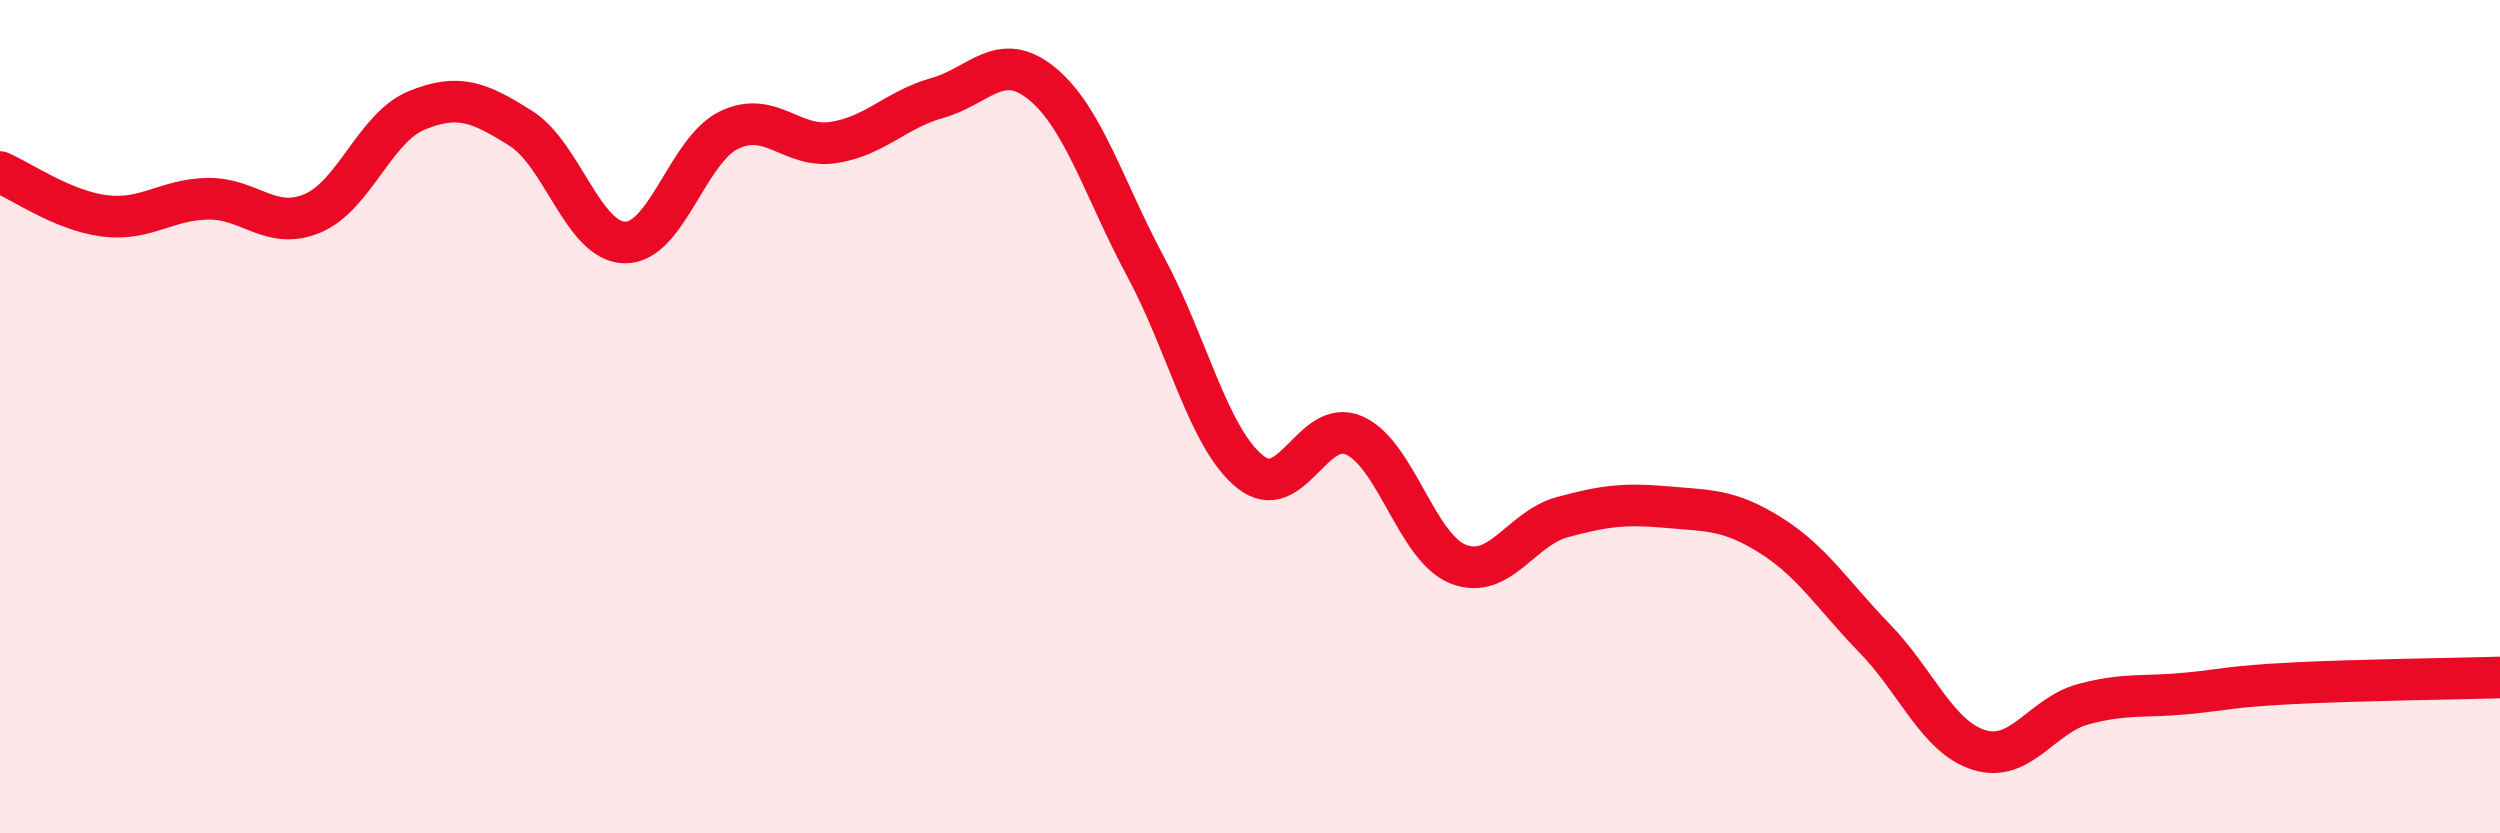
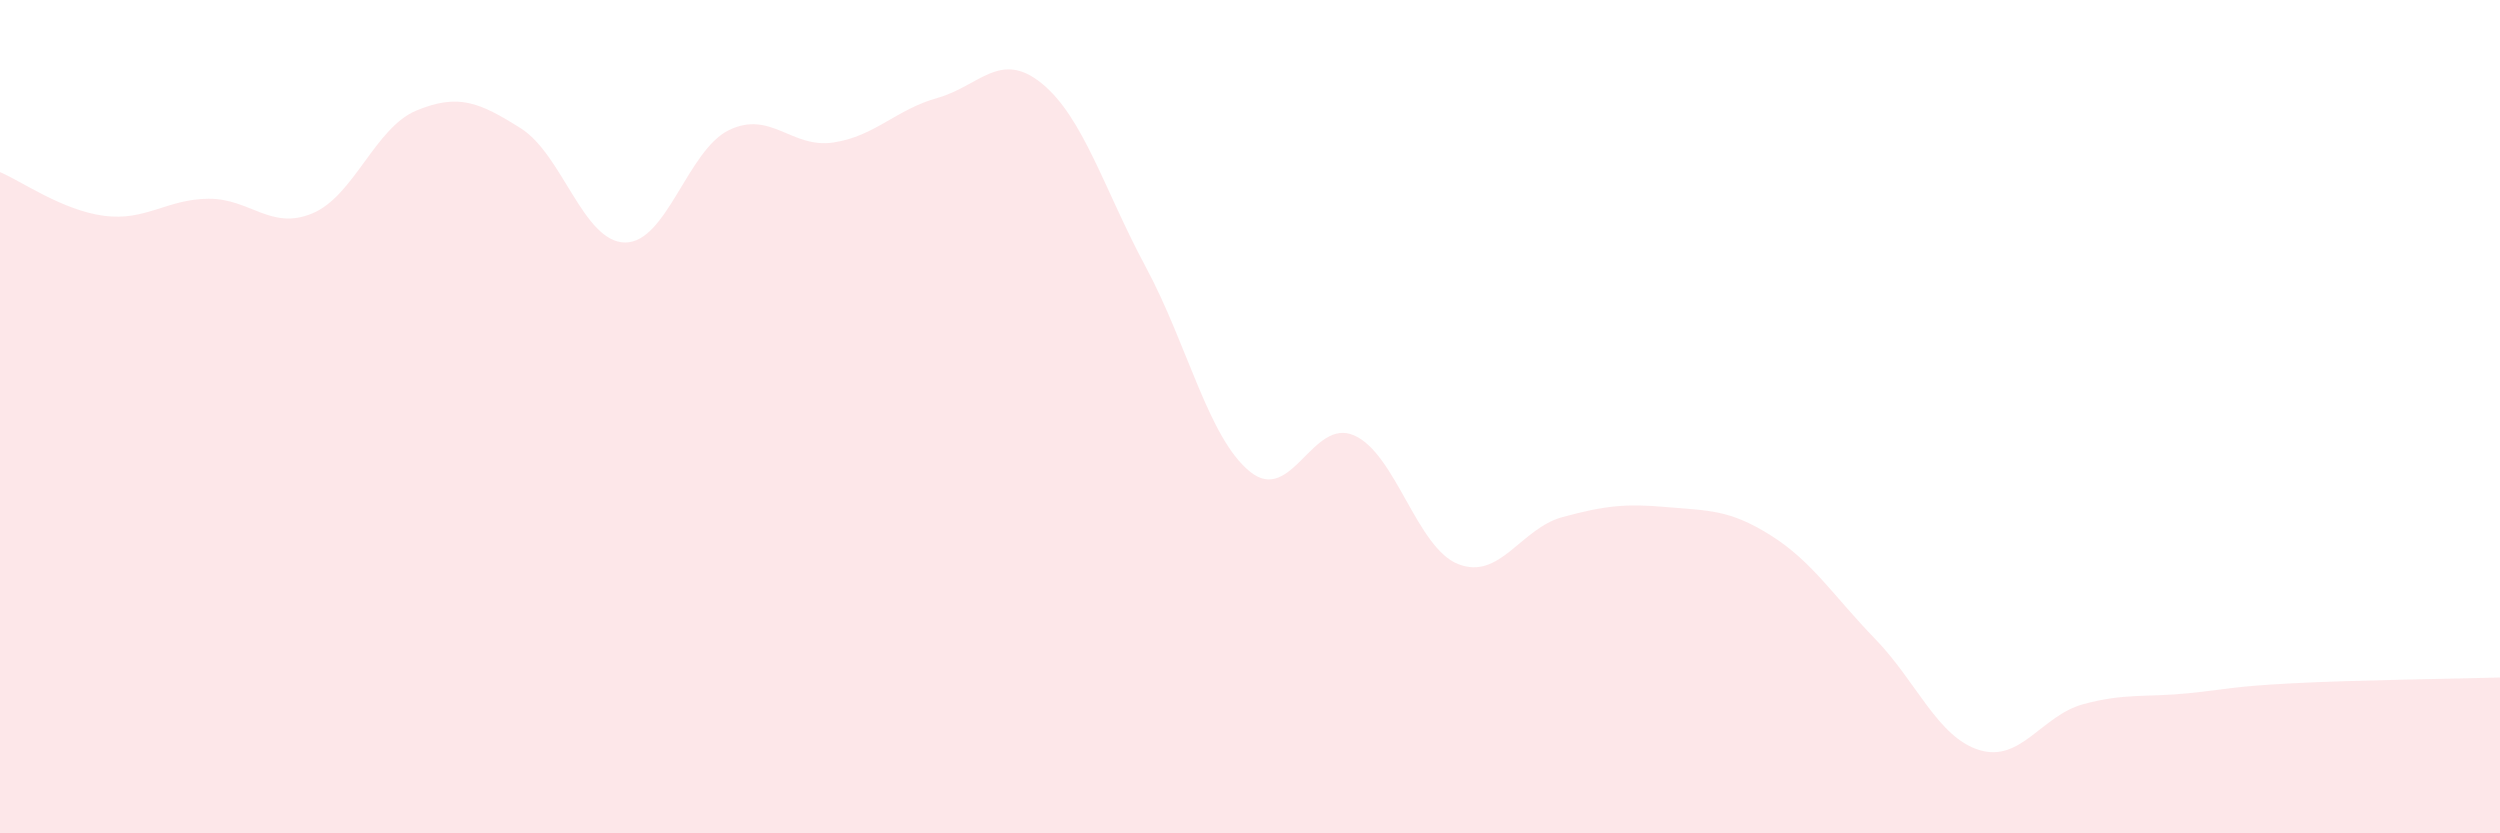
<svg xmlns="http://www.w3.org/2000/svg" width="60" height="20" viewBox="0 0 60 20">
  <path d="M 0,4.13 C 0.5,4.34 1.5,5.05 2.5,5.18 C 3.5,5.31 4,4.78 5,4.77 C 6,4.76 6.5,5.54 7.5,5.12 C 8.5,4.7 9,3.06 10,2.65 C 11,2.24 11.5,2.45 12.5,3.08 C 13.5,3.71 14,5.81 15,5.82 C 16,5.83 16.5,3.6 17.5,3.12 C 18.5,2.64 19,3.57 20,3.42 C 21,3.27 21.5,2.63 22.5,2.35 C 23.5,2.07 24,1.19 25,2 C 26,2.81 26.5,4.55 27.5,6.41 C 28.5,8.27 29,10.51 30,11.32 C 31,12.13 31.5,10.01 32.5,10.45 C 33.5,10.89 34,13.15 35,13.54 C 36,13.93 36.5,12.68 37.5,12.41 C 38.5,12.14 39,12.08 40,12.17 C 41,12.26 41.5,12.22 42.5,12.85 C 43.5,13.48 44,14.3 45,15.33 C 46,16.36 46.5,17.69 47.5,18 C 48.5,18.31 49,17.17 50,16.9 C 51,16.63 51.5,16.74 52.5,16.64 C 53.5,16.54 53.5,16.48 55,16.4 C 56.5,16.32 59,16.29 60,16.26L60 20L0 20Z" fill="#EB0A25" opacity="0.1" stroke-linecap="round" stroke-linejoin="round" />
-   <path d="M 0,4.13 C 0.5,4.34 1.5,5.05 2.5,5.18 C 3.5,5.31 4,4.78 5,4.77 C 6,4.76 6.5,5.54 7.5,5.12 C 8.5,4.7 9,3.06 10,2.65 C 11,2.24 11.5,2.45 12.5,3.08 C 13.5,3.71 14,5.81 15,5.82 C 16,5.83 16.5,3.6 17.5,3.12 C 18.5,2.64 19,3.57 20,3.42 C 21,3.27 21.5,2.63 22.5,2.35 C 23.5,2.07 24,1.19 25,2 C 26,2.81 26.5,4.55 27.5,6.41 C 28.5,8.27 29,10.51 30,11.32 C 31,12.13 31.5,10.01 32.5,10.45 C 33.5,10.89 34,13.15 35,13.54 C 36,13.93 36.5,12.68 37.5,12.41 C 38.5,12.14 39,12.08 40,12.17 C 41,12.26 41.5,12.22 42.5,12.85 C 43.5,13.48 44,14.3 45,15.33 C 46,16.36 46.5,17.69 47.5,18 C 48.5,18.31 49,17.17 50,16.9 C 51,16.63 51.5,16.74 52.5,16.64 C 53.5,16.54 53.5,16.48 55,16.4 C 56.5,16.32 59,16.29 60,16.26" stroke="#EB0A25" stroke-width="1" fill="none" stroke-linecap="round" stroke-linejoin="round" />
</svg>